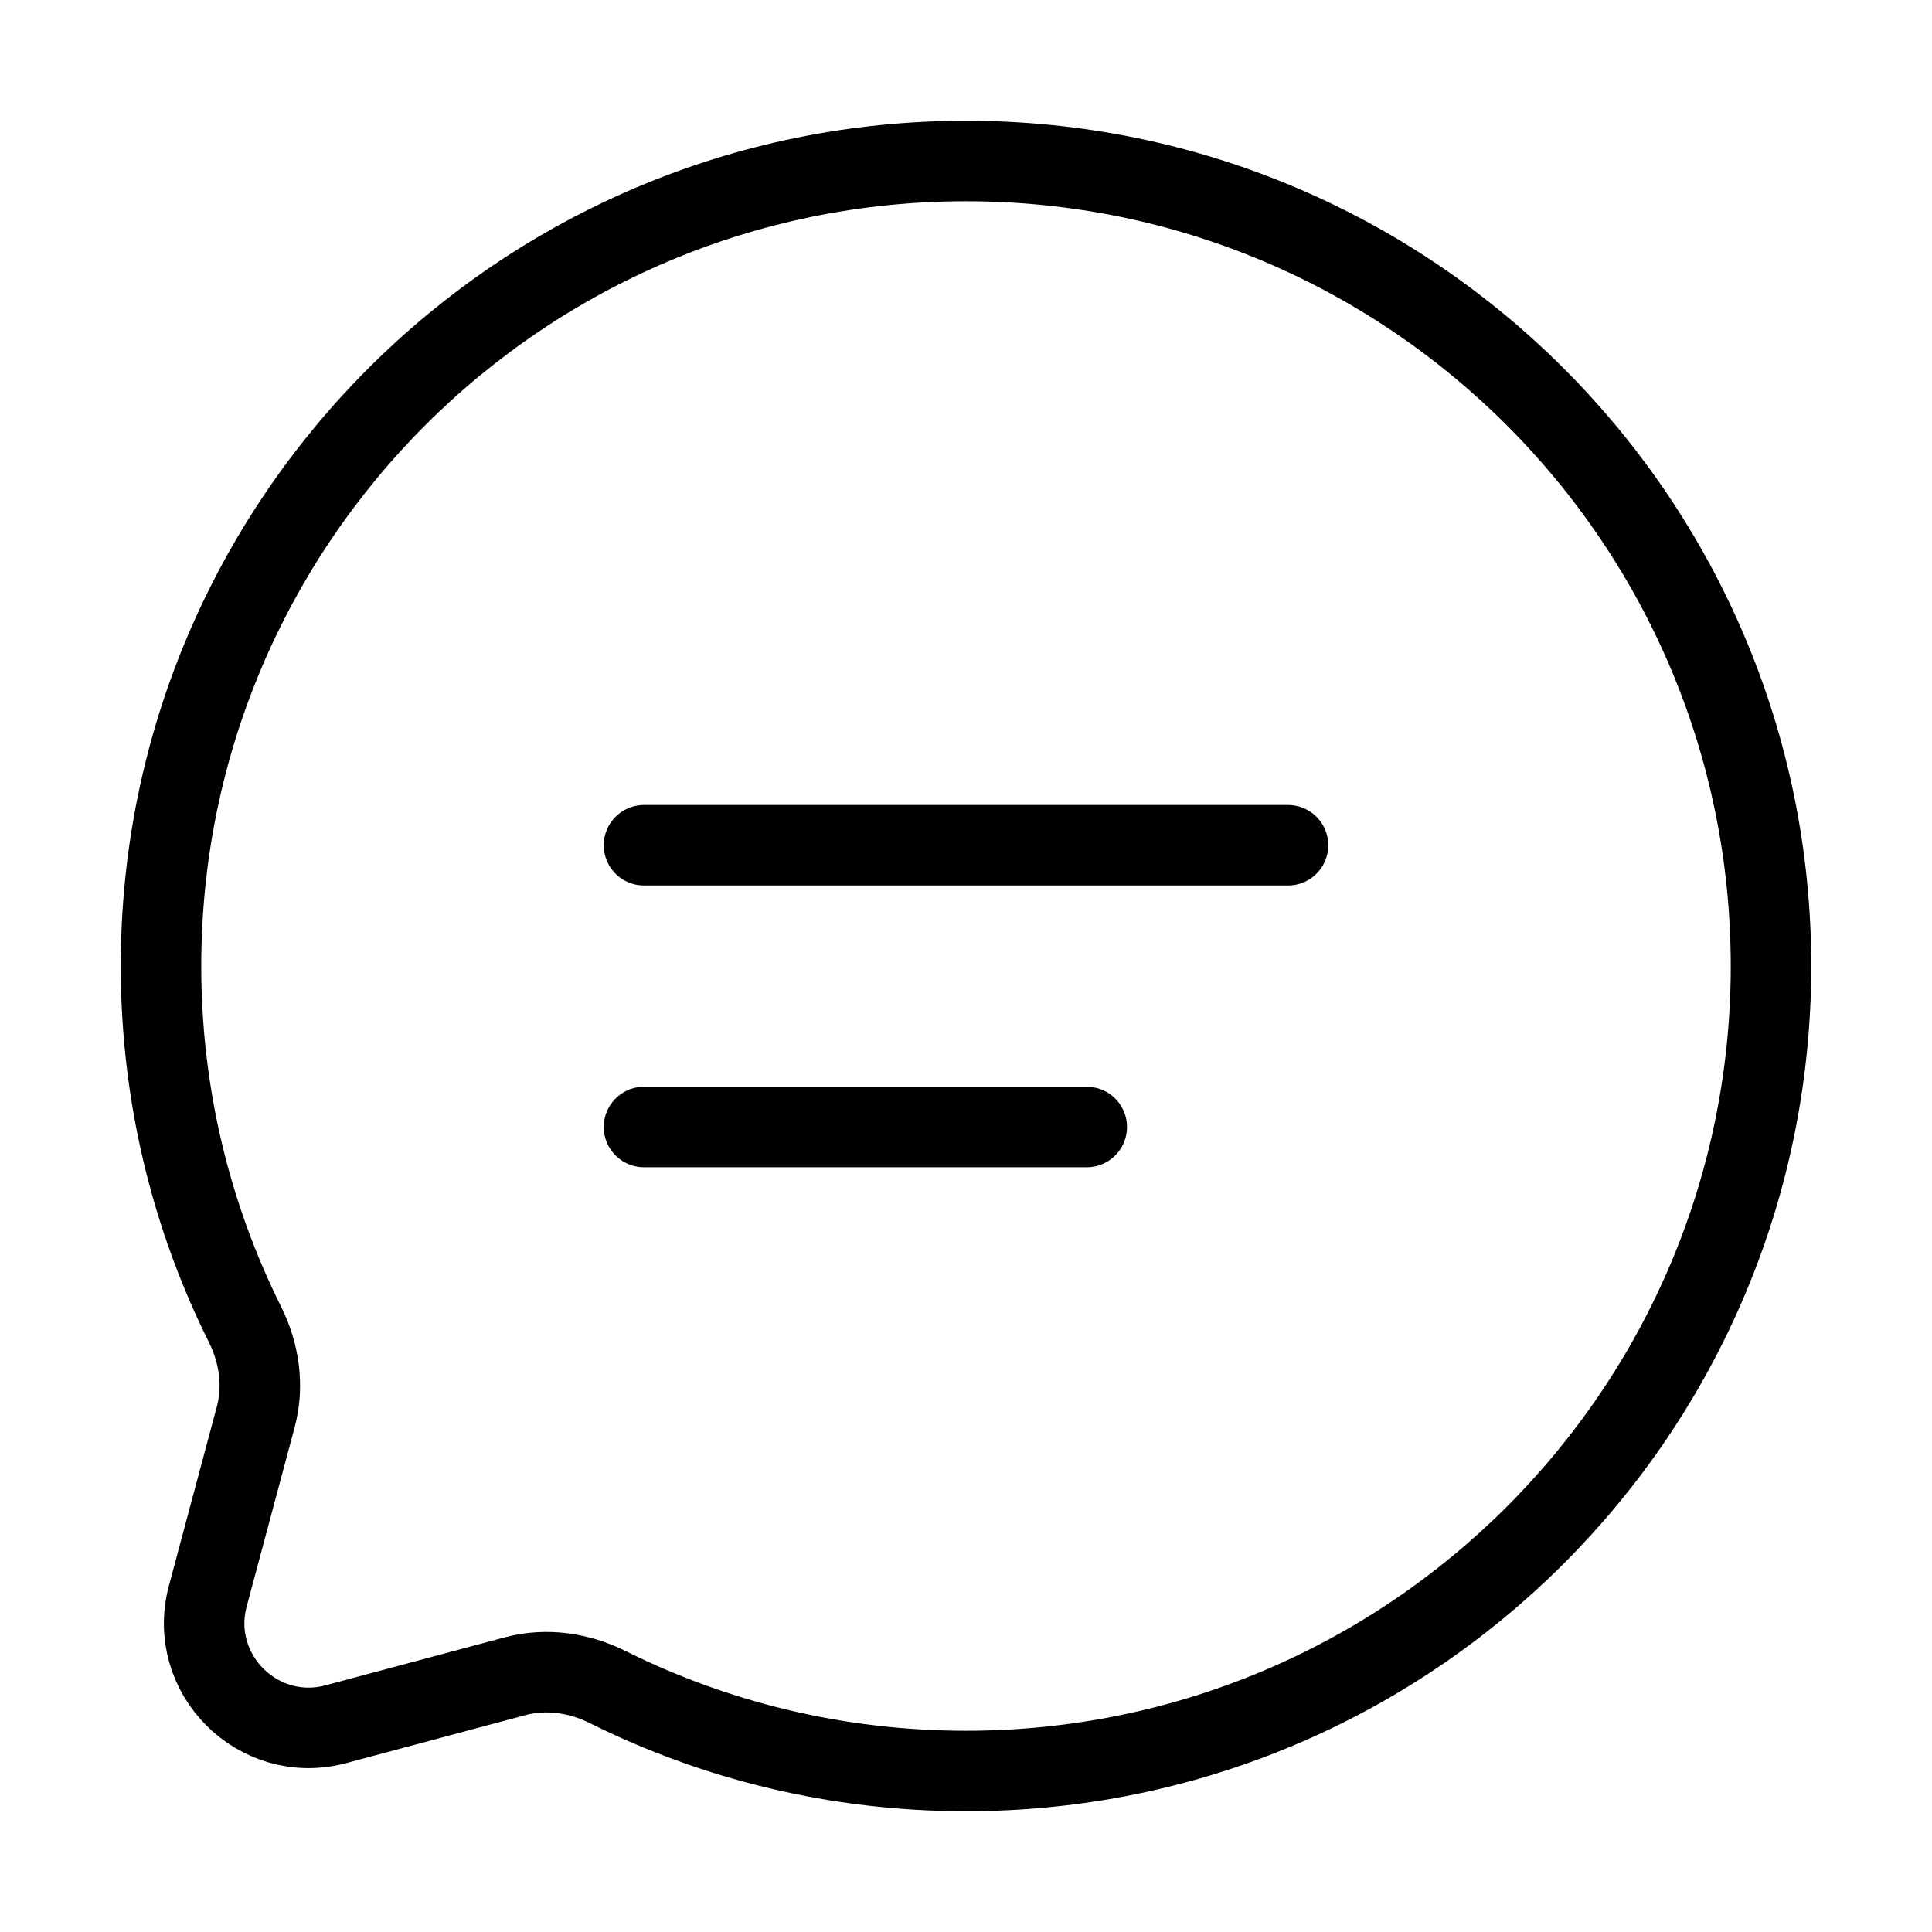
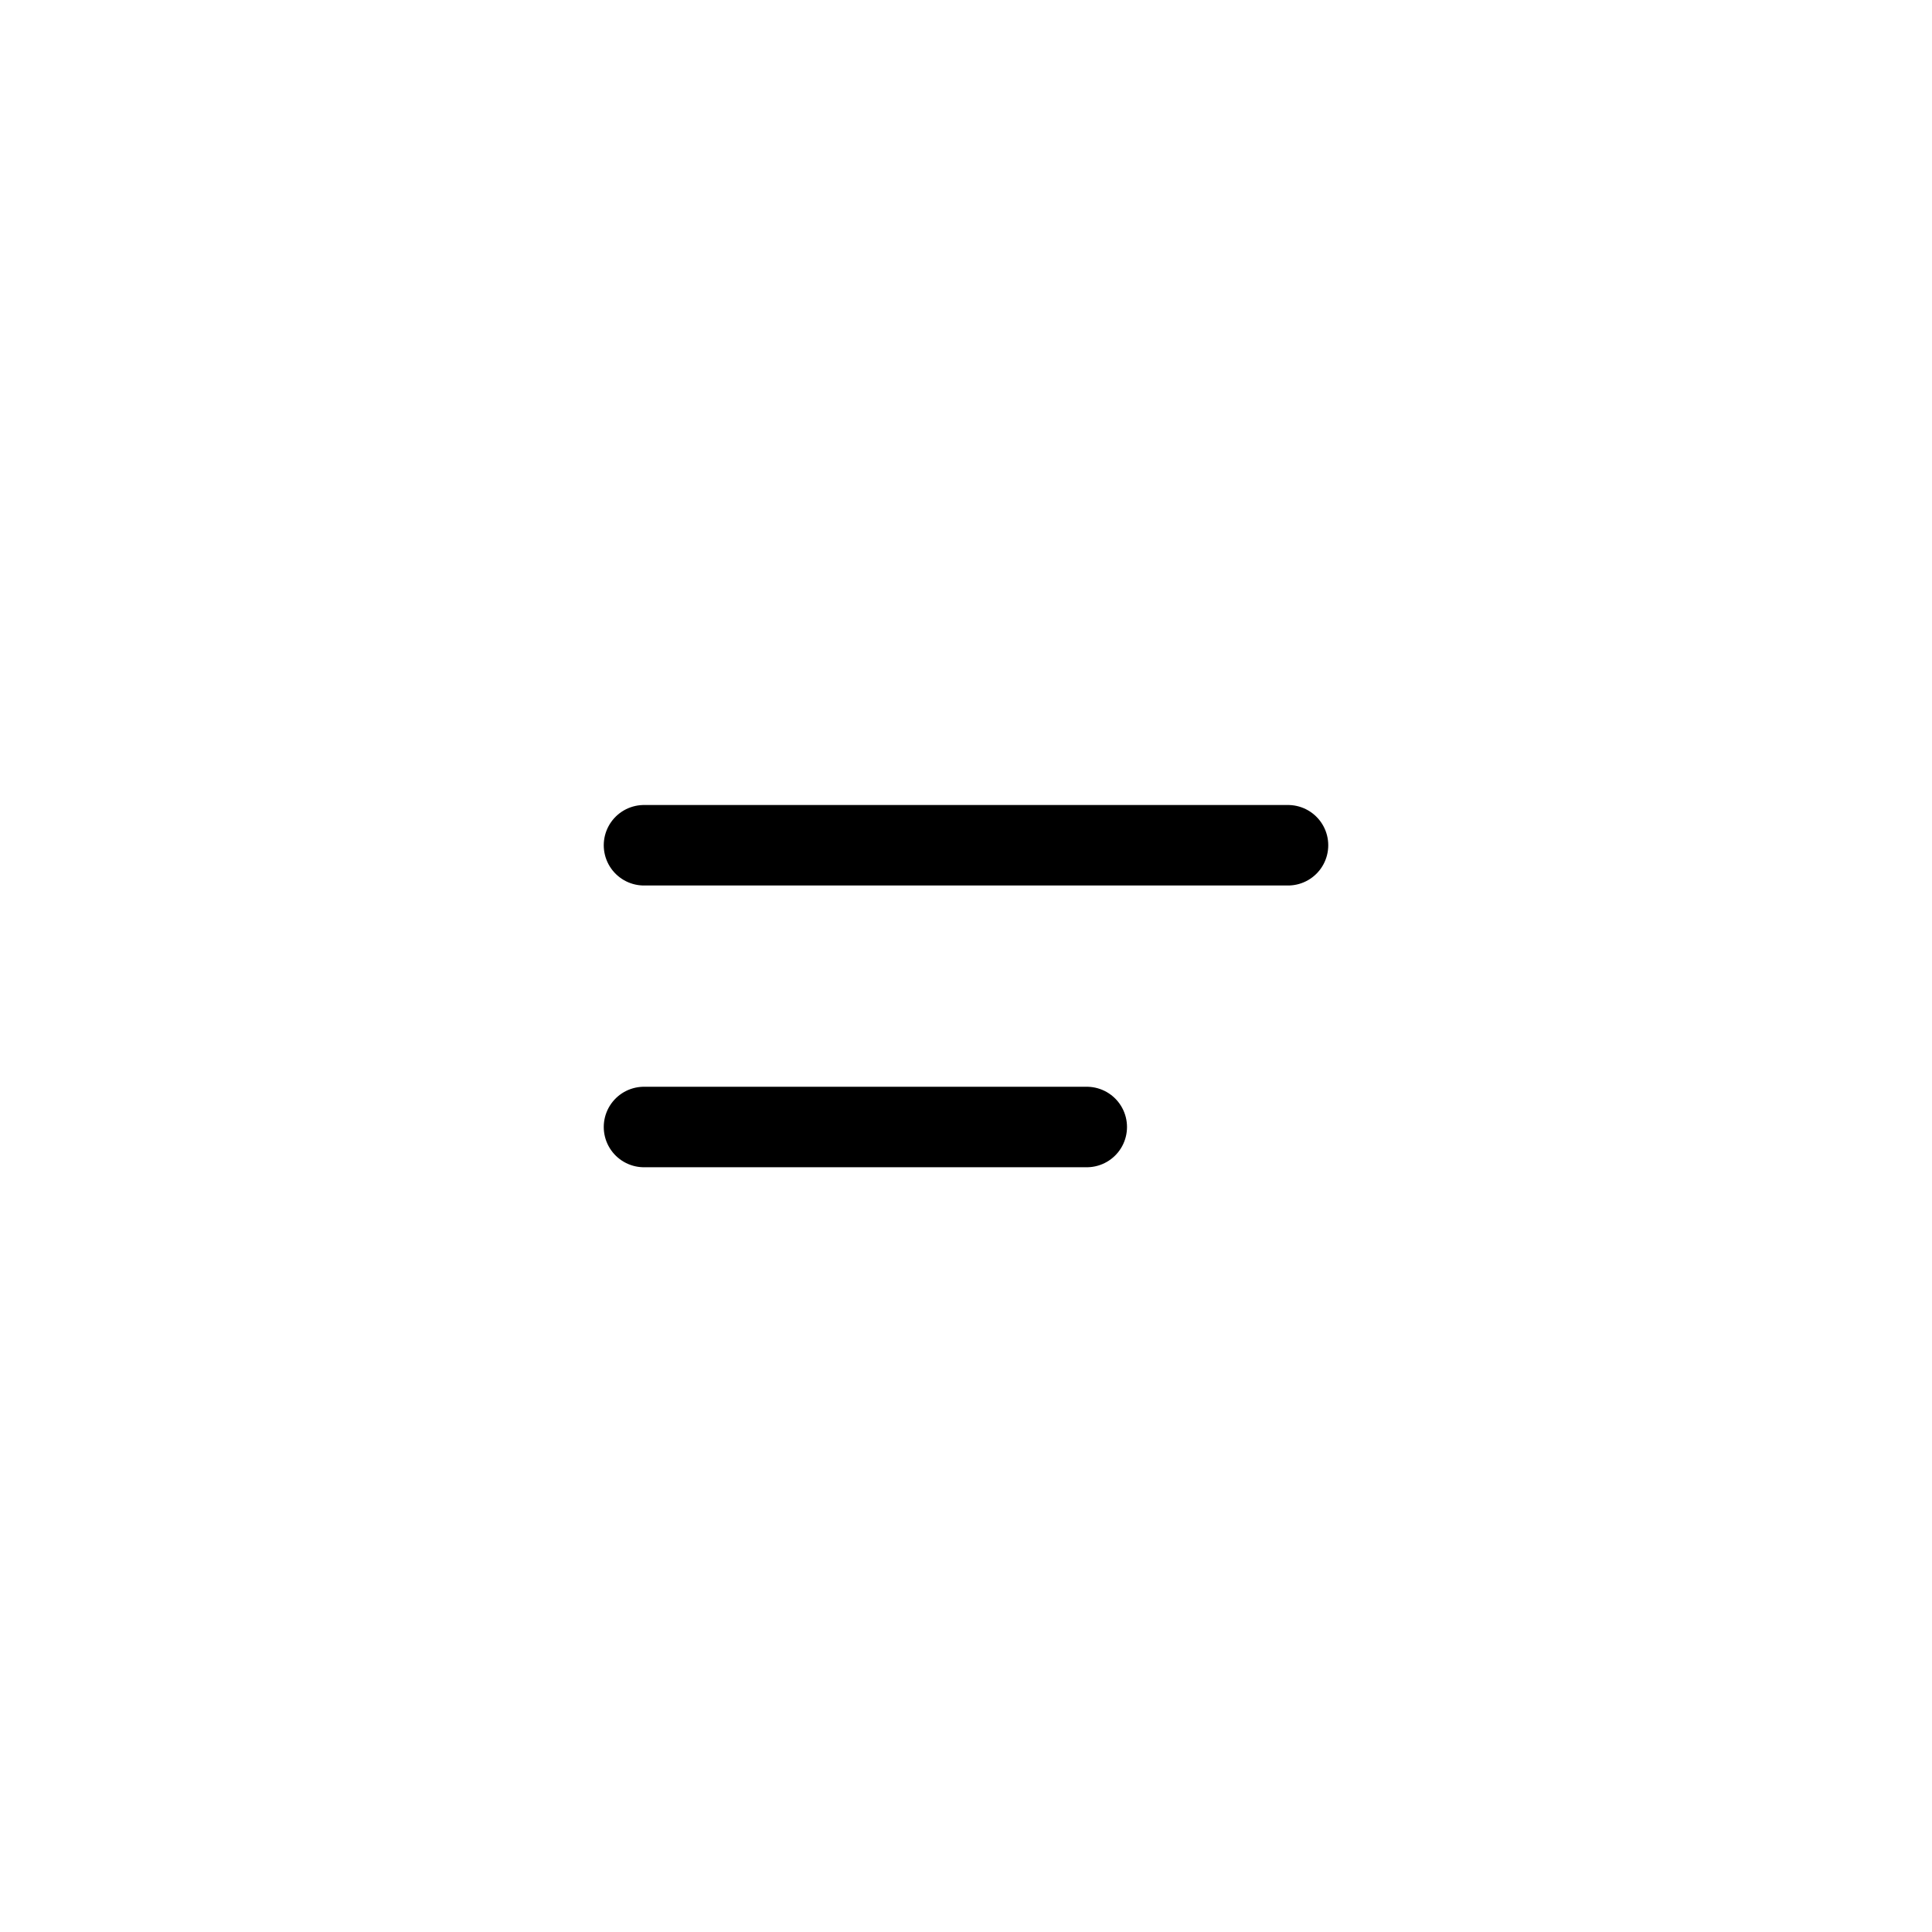
<svg xmlns="http://www.w3.org/2000/svg" width="36" height="36" viewBox="0 0 36 36" fill="none">
-   <path d="M18 33C26.284 33 33 26.284 33 18C33 9.716 26.284 3 18 3C9.716 3 3 9.716 3 18C3 20.399 3.563 22.668 4.565 24.679C4.831 25.213 4.92 25.824 4.766 26.401L3.872 29.74C3.484 31.189 4.811 32.516 6.26 32.128L9.599 31.234C10.176 31.08 10.787 31.169 11.321 31.435C13.332 32.437 15.601 33 18 33Z" stroke="#000" stroke-width="1.5" />
  <path d="M12 15.75H24" stroke="#000" stroke-width="1.5" stroke-linecap="round" />
  <path d="M12 21H20.25" stroke="#000" stroke-width="1.5" stroke-linecap="round" />
</svg>